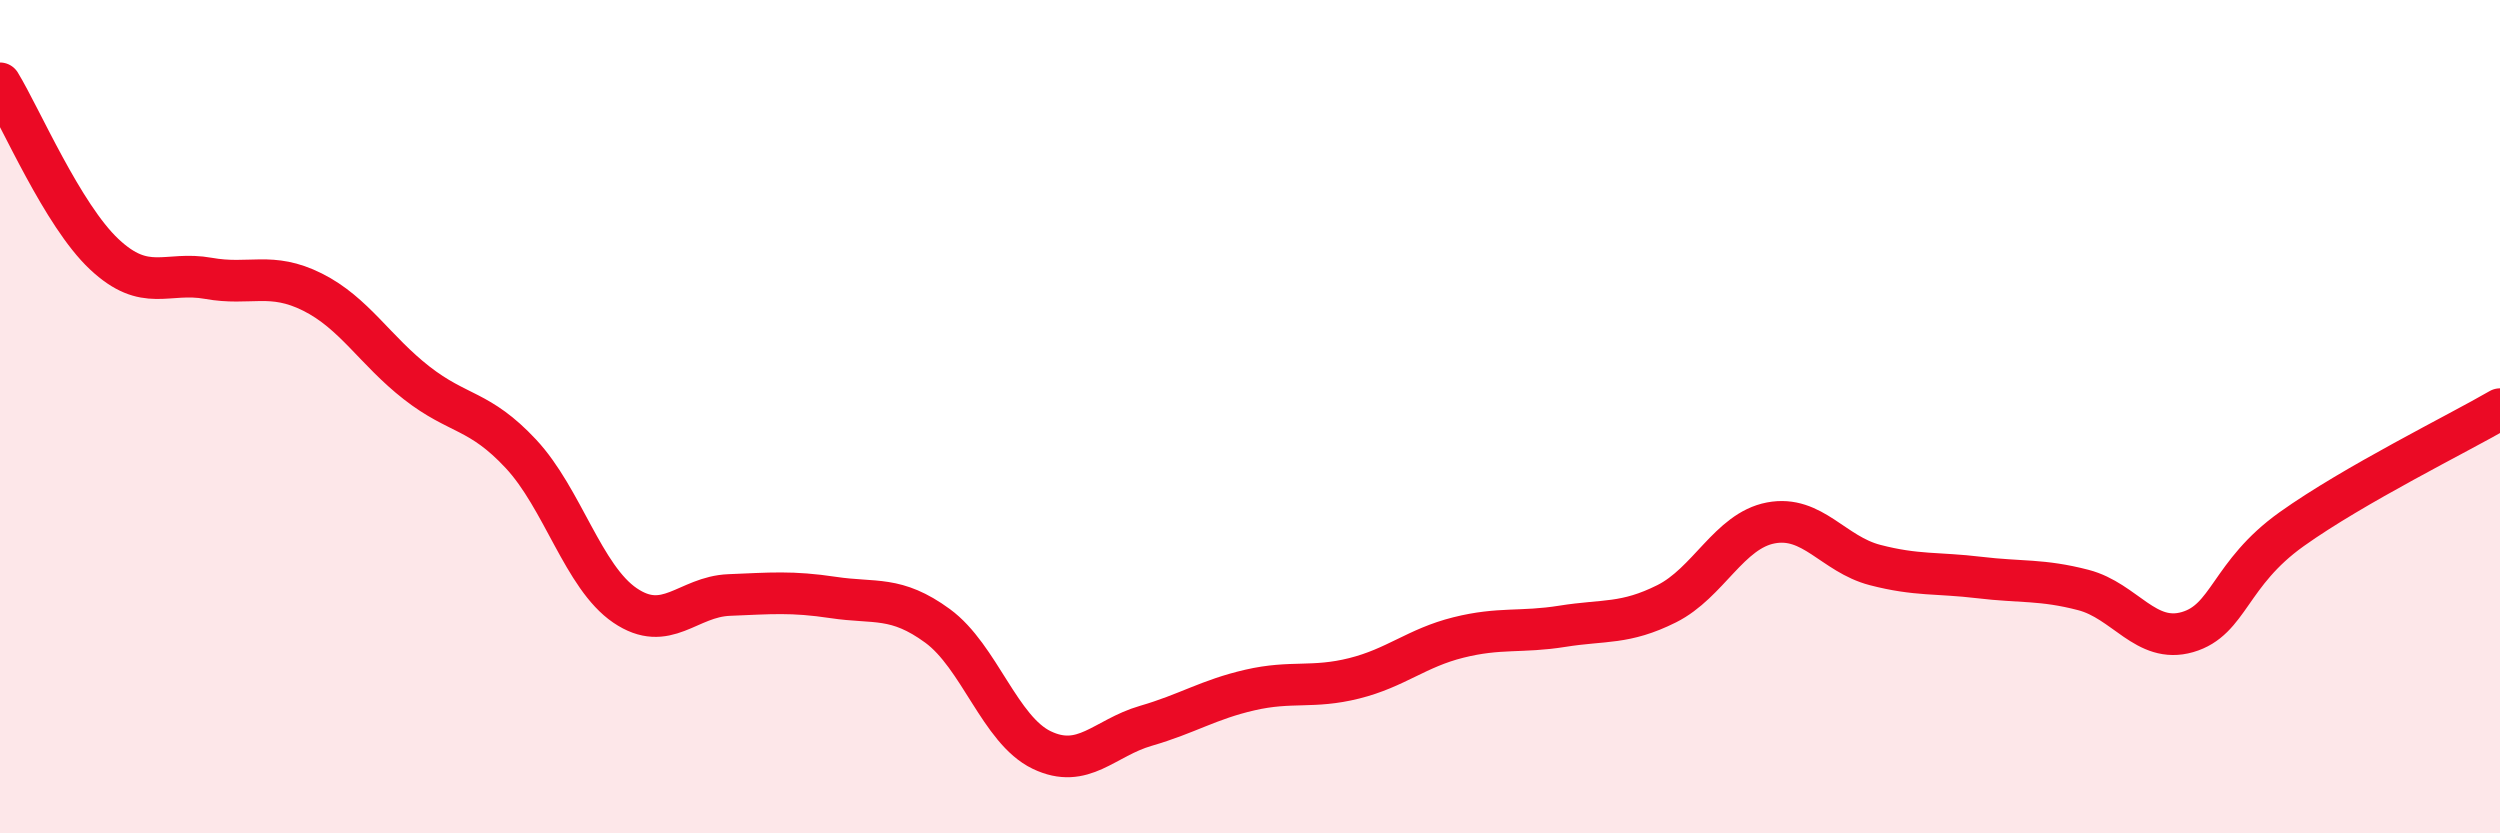
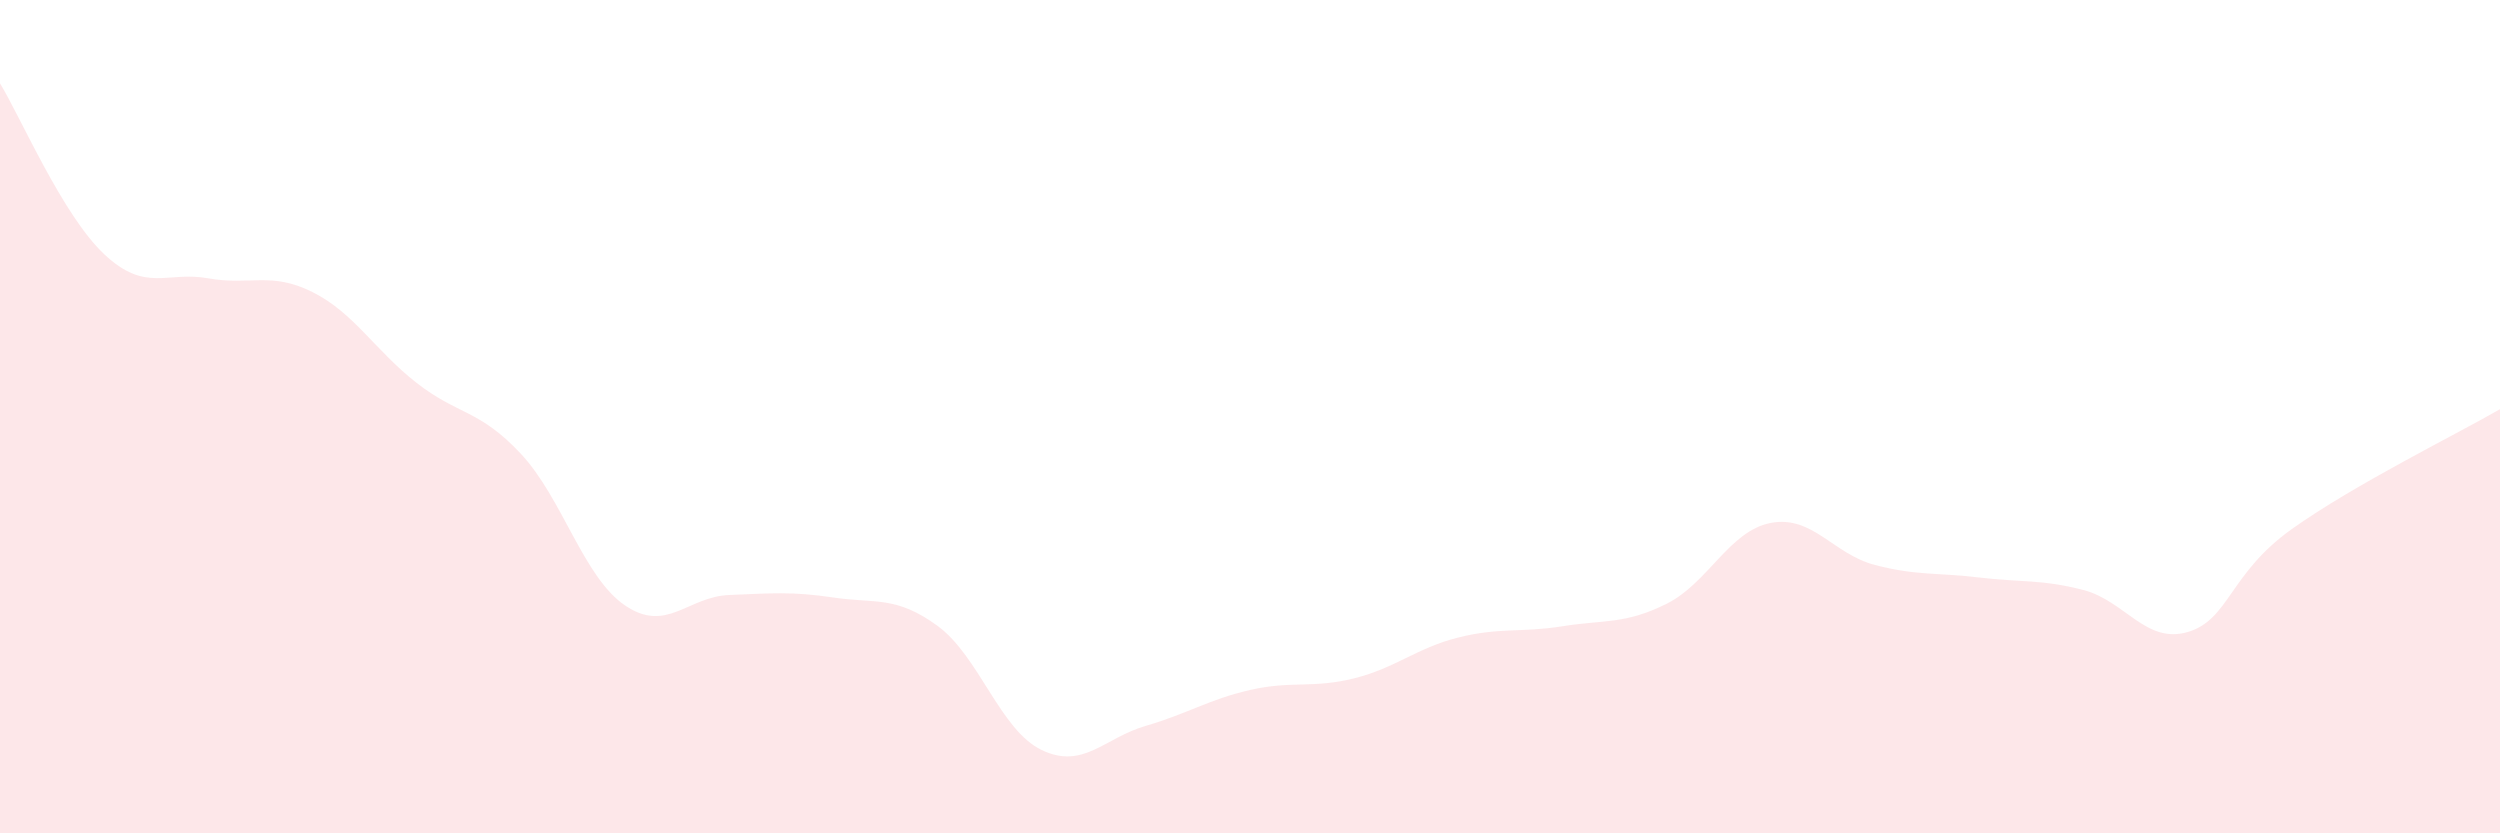
<svg xmlns="http://www.w3.org/2000/svg" width="60" height="20" viewBox="0 0 60 20">
  <path d="M 0,2 C 0.5,2.82 1.5,5.16 2.5,6.1 C 3.5,7.04 4,6.5 5,6.68 C 6,6.86 6.5,6.51 7.5,7.01 C 8.5,7.51 9,8.41 10,9.19 C 11,9.97 11.5,9.82 12.5,10.89 C 13.5,11.96 14,13.85 15,14.53 C 16,15.21 16.5,14.32 17.5,14.28 C 18.5,14.24 19,14.19 20,14.34 C 21,14.49 21.5,14.29 22.5,15.02 C 23.5,15.75 24,17.52 25,18 C 26,18.48 26.5,17.71 27.5,17.42 C 28.5,17.13 29,16.79 30,16.56 C 31,16.33 31.5,16.53 32.5,16.28 C 33.5,16.03 34,15.55 35,15.3 C 36,15.05 36.5,15.19 37.5,15.03 C 38.5,14.87 39,14.99 40,14.49 C 41,13.99 41.5,12.74 42.5,12.55 C 43.5,12.36 44,13.3 45,13.56 C 46,13.82 46.5,13.74 47.5,13.86 C 48.5,13.98 49,13.9 50,14.16 C 51,14.42 51.5,15.46 52.5,15.17 C 53.5,14.88 53.5,13.77 55,12.7 C 56.5,11.63 59,10.4 60,9.82L60 20L0 20Z" fill="#EB0A25" opacity="0.1" stroke-linecap="round" stroke-linejoin="round" />
-   <path d="M 0,2 C 0.5,2.82 1.5,5.16 2.5,6.1 C 3.5,7.04 4,6.5 5,6.68 C 6,6.86 6.5,6.51 7.5,7.01 C 8.5,7.51 9,8.41 10,9.19 C 11,9.97 11.5,9.82 12.5,10.89 C 13.5,11.96 14,13.85 15,14.53 C 16,15.21 16.5,14.32 17.5,14.28 C 18.5,14.24 19,14.19 20,14.34 C 21,14.49 21.5,14.29 22.5,15.02 C 23.5,15.75 24,17.52 25,18 C 26,18.48 26.5,17.71 27.5,17.42 C 28.5,17.13 29,16.79 30,16.56 C 31,16.33 31.5,16.53 32.5,16.28 C 33.5,16.03 34,15.55 35,15.3 C 36,15.05 36.5,15.19 37.5,15.03 C 38.5,14.87 39,14.99 40,14.49 C 41,13.99 41.5,12.74 42.5,12.55 C 43.5,12.36 44,13.3 45,13.56 C 46,13.82 46.5,13.74 47.5,13.86 C 48.5,13.98 49,13.9 50,14.16 C 51,14.42 51.5,15.46 52.5,15.17 C 53.5,14.88 53.5,13.77 55,12.7 C 56.5,11.63 59,10.4 60,9.82" stroke="#EB0A25" stroke-width="1" fill="none" stroke-linecap="round" stroke-linejoin="round" />
</svg>